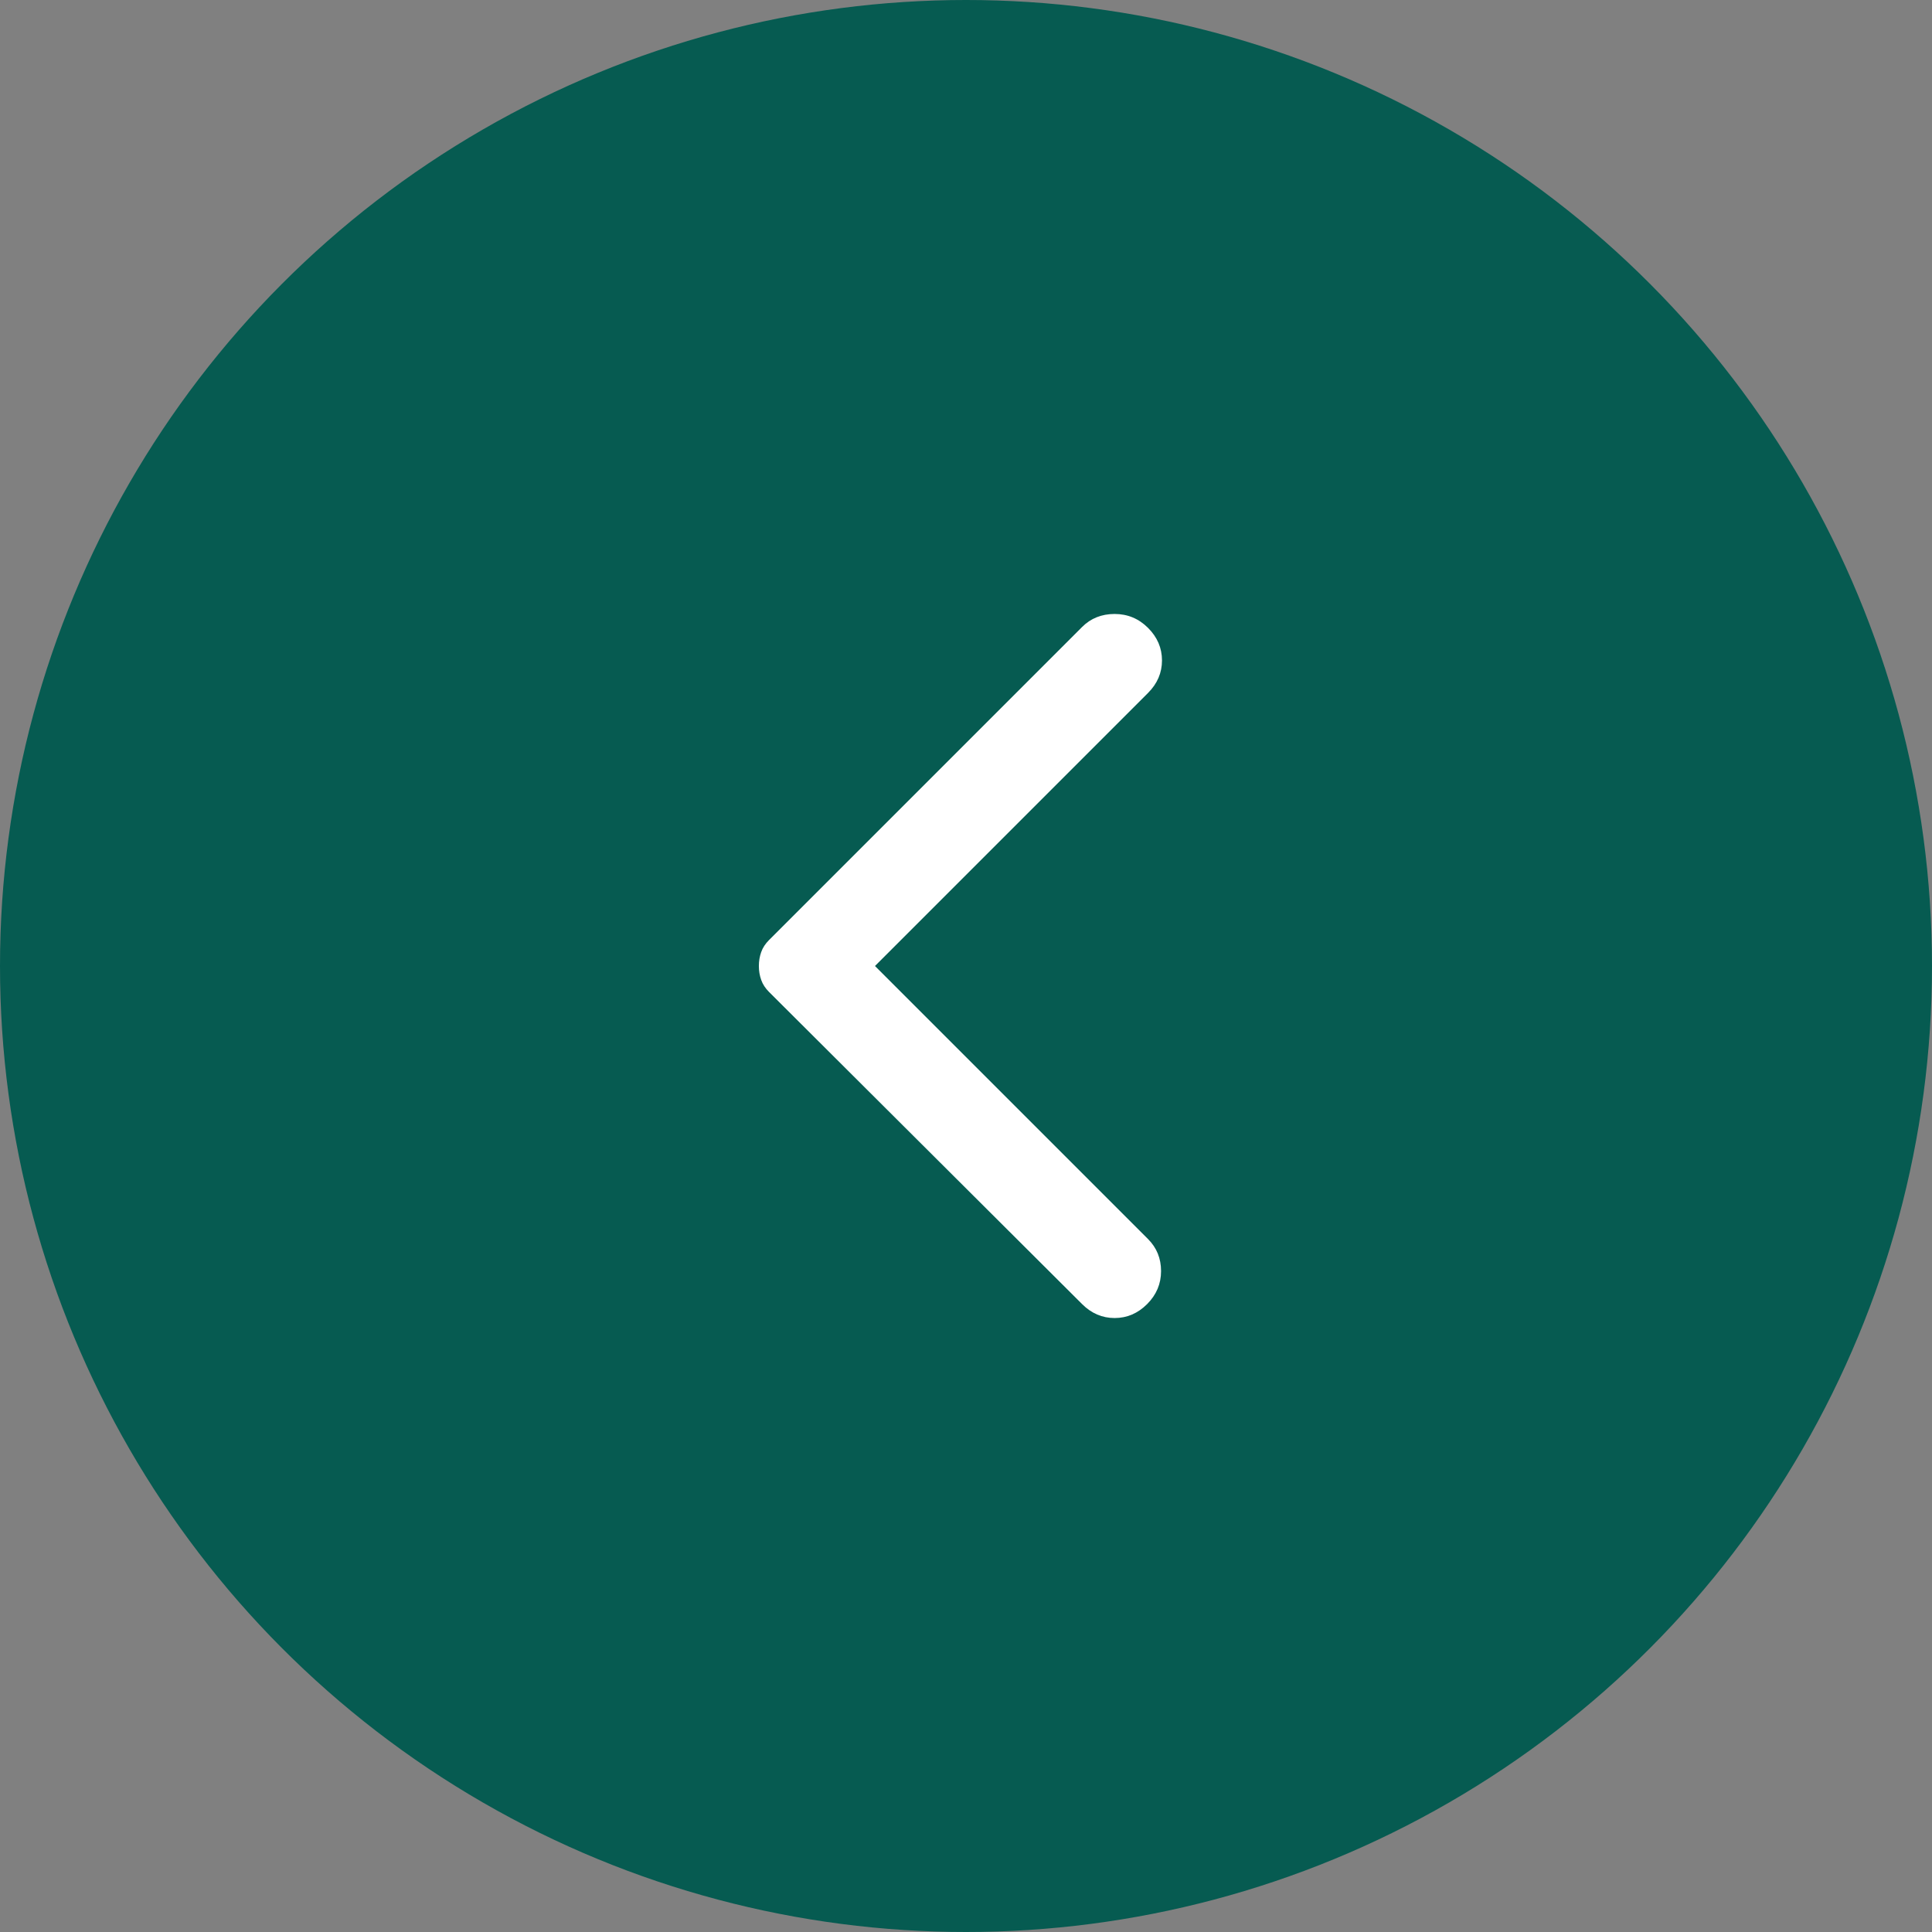
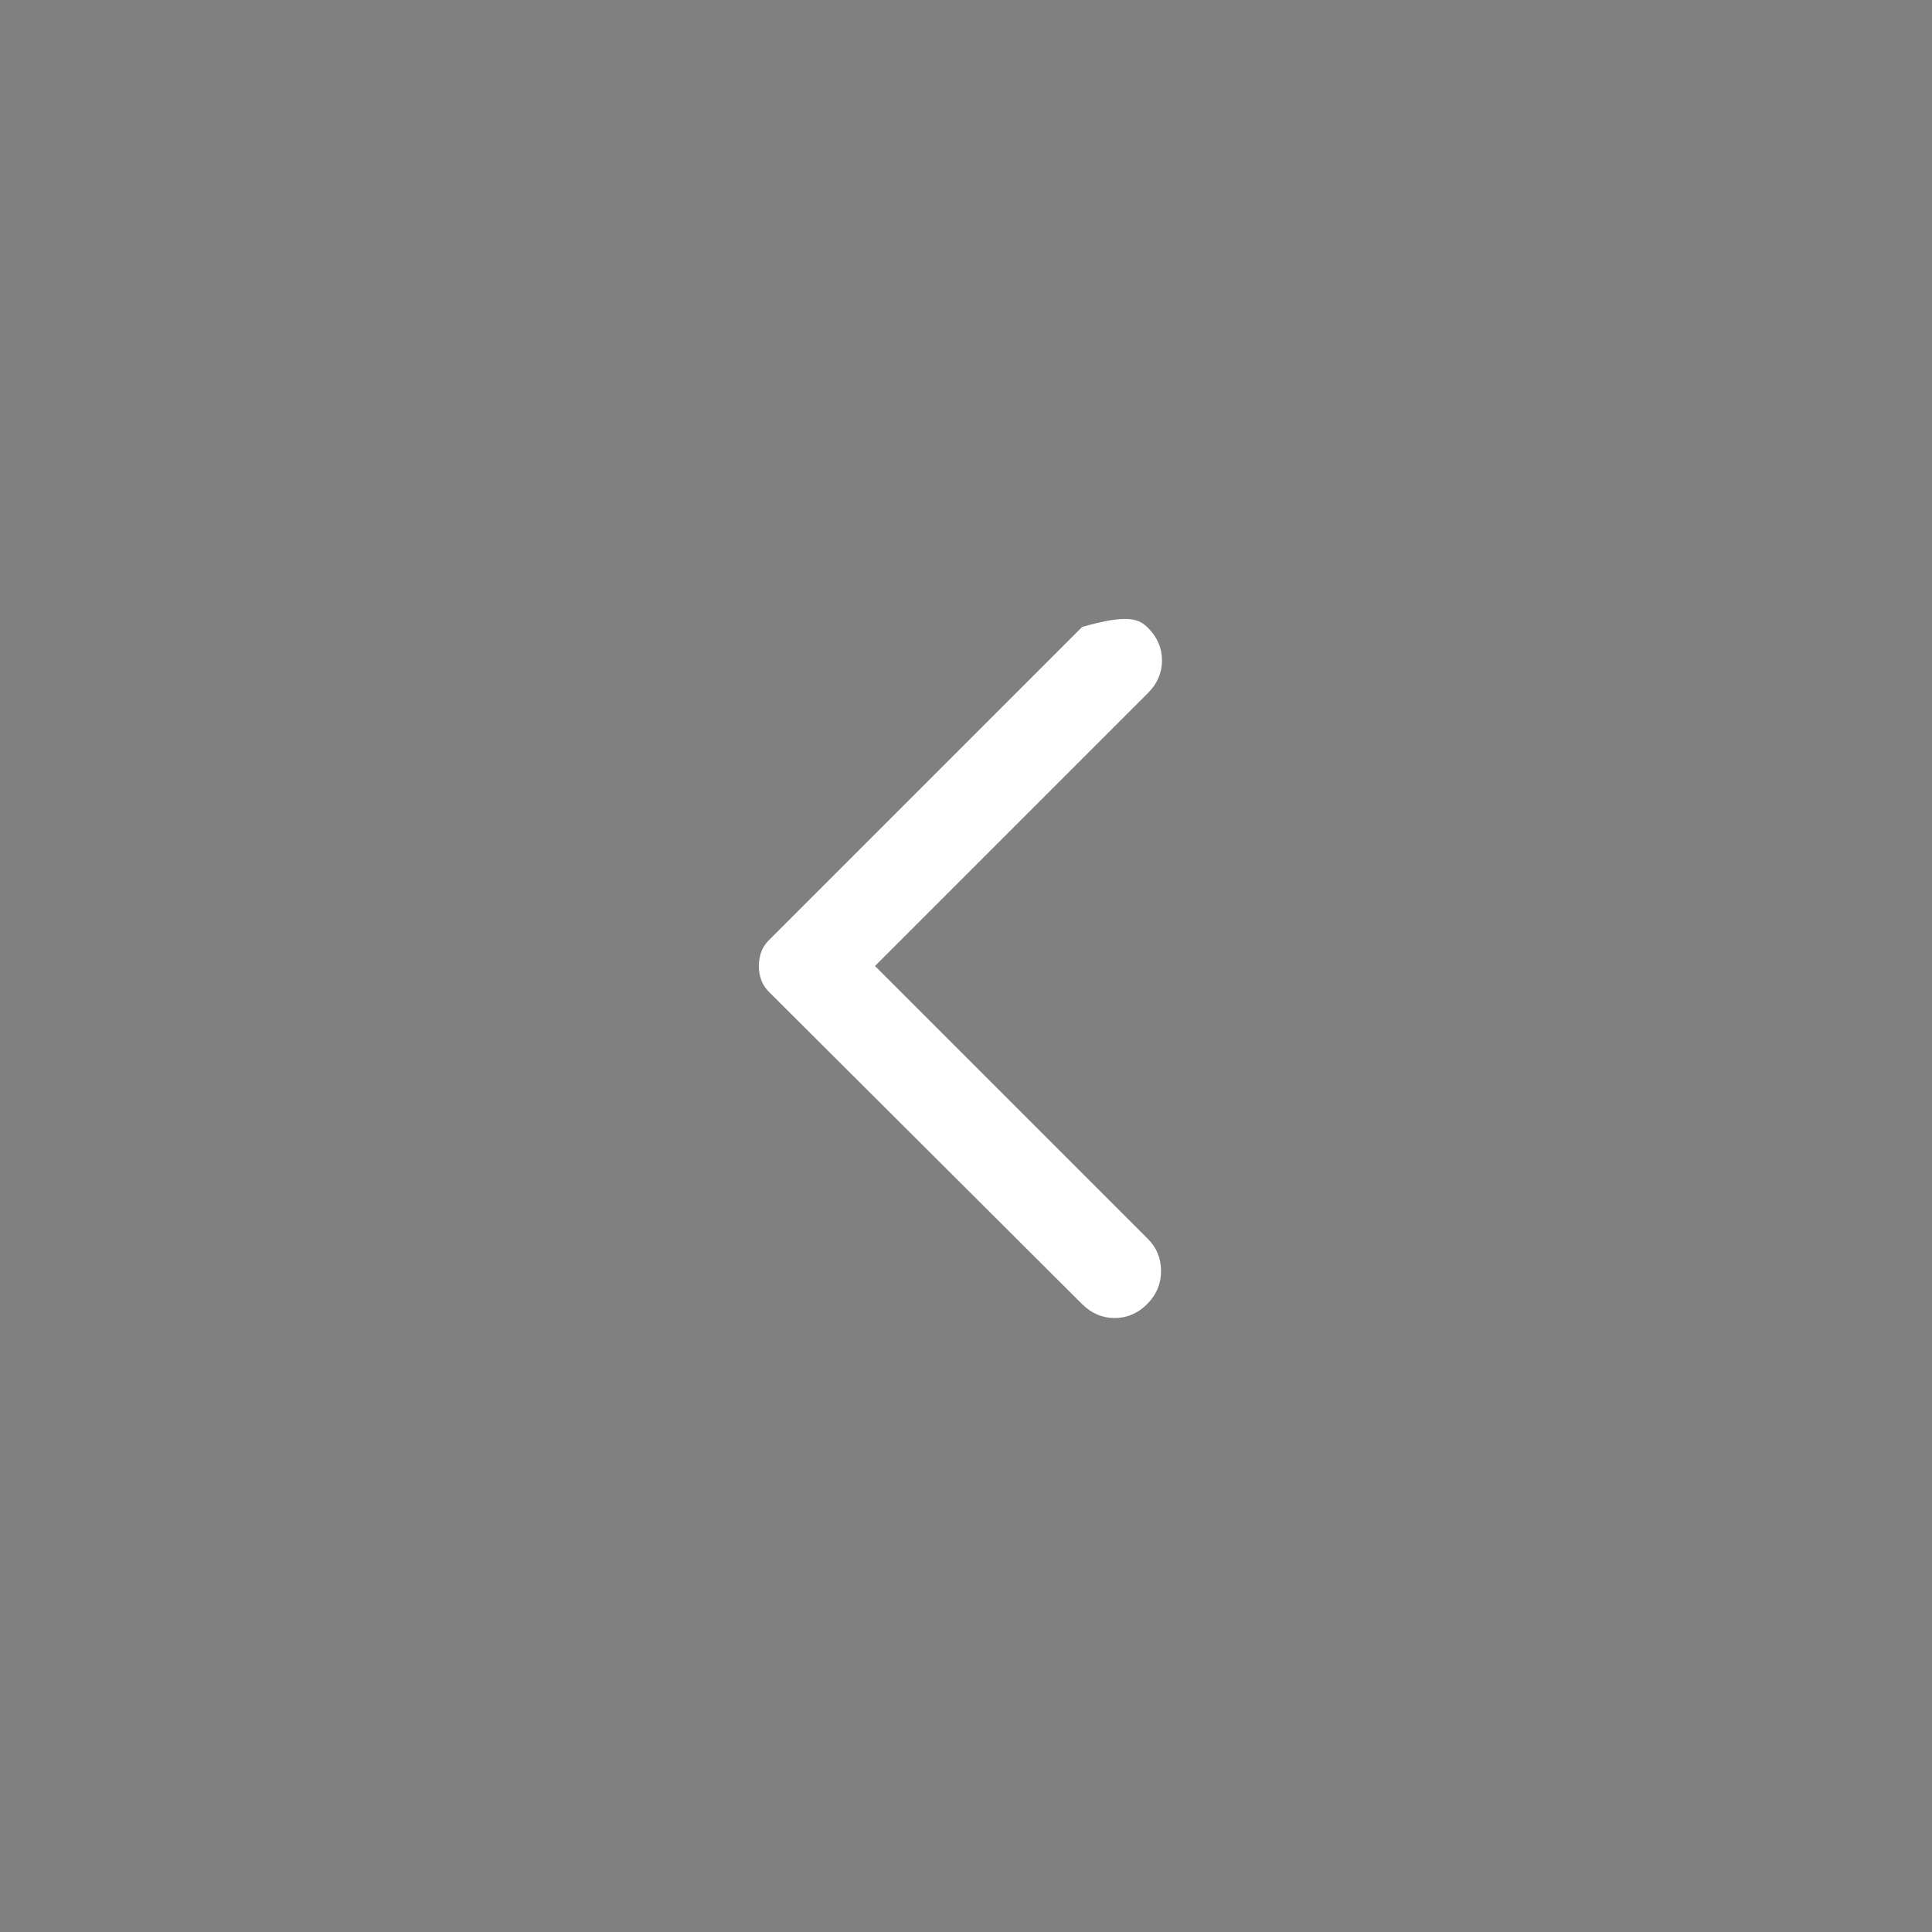
<svg xmlns="http://www.w3.org/2000/svg" width="52" height="52" viewBox="0 0 52 52" fill="none">
  <rect x="0" y="0" width="52" height="52" fill="#808080" stroke="none" />
-   <circle cx="26" cy="26" r="26" fill="#065B51" />
-   <path d="M29.125 35.1L20.7 26.7C20.6 26.6 20.529 26.492 20.488 26.375C20.446 26.258 20.425 26.133 20.425 26C20.425 25.867 20.446 25.742 20.488 25.625C20.529 25.508 20.6 25.4 20.7 25.3L29.125 16.875C29.358 16.642 29.65 16.525 30 16.525C30.35 16.525 30.65 16.65 30.9 16.9C31.15 17.15 31.275 17.442 31.275 17.775C31.275 18.108 31.15 18.4 30.9 18.65L23.55 26L30.9 33.35C31.133 33.583 31.25 33.871 31.25 34.212C31.25 34.554 31.125 34.85 30.875 35.1C30.625 35.35 30.333 35.475 30 35.475C29.667 35.475 29.375 35.35 29.125 35.1Z" fill="white" />
+   <path d="M29.125 35.1L20.7 26.7C20.6 26.6 20.529 26.492 20.488 26.375C20.446 26.258 20.425 26.133 20.425 26C20.425 25.867 20.446 25.742 20.488 25.625C20.529 25.508 20.6 25.4 20.7 25.3L29.125 16.875C30.35 16.525 30.65 16.65 30.9 16.9C31.15 17.15 31.275 17.442 31.275 17.775C31.275 18.108 31.15 18.4 30.9 18.65L23.55 26L30.9 33.35C31.133 33.583 31.25 33.871 31.25 34.212C31.25 34.554 31.125 34.85 30.875 35.1C30.625 35.35 30.333 35.475 30 35.475C29.667 35.475 29.375 35.35 29.125 35.1Z" fill="white" />
</svg>